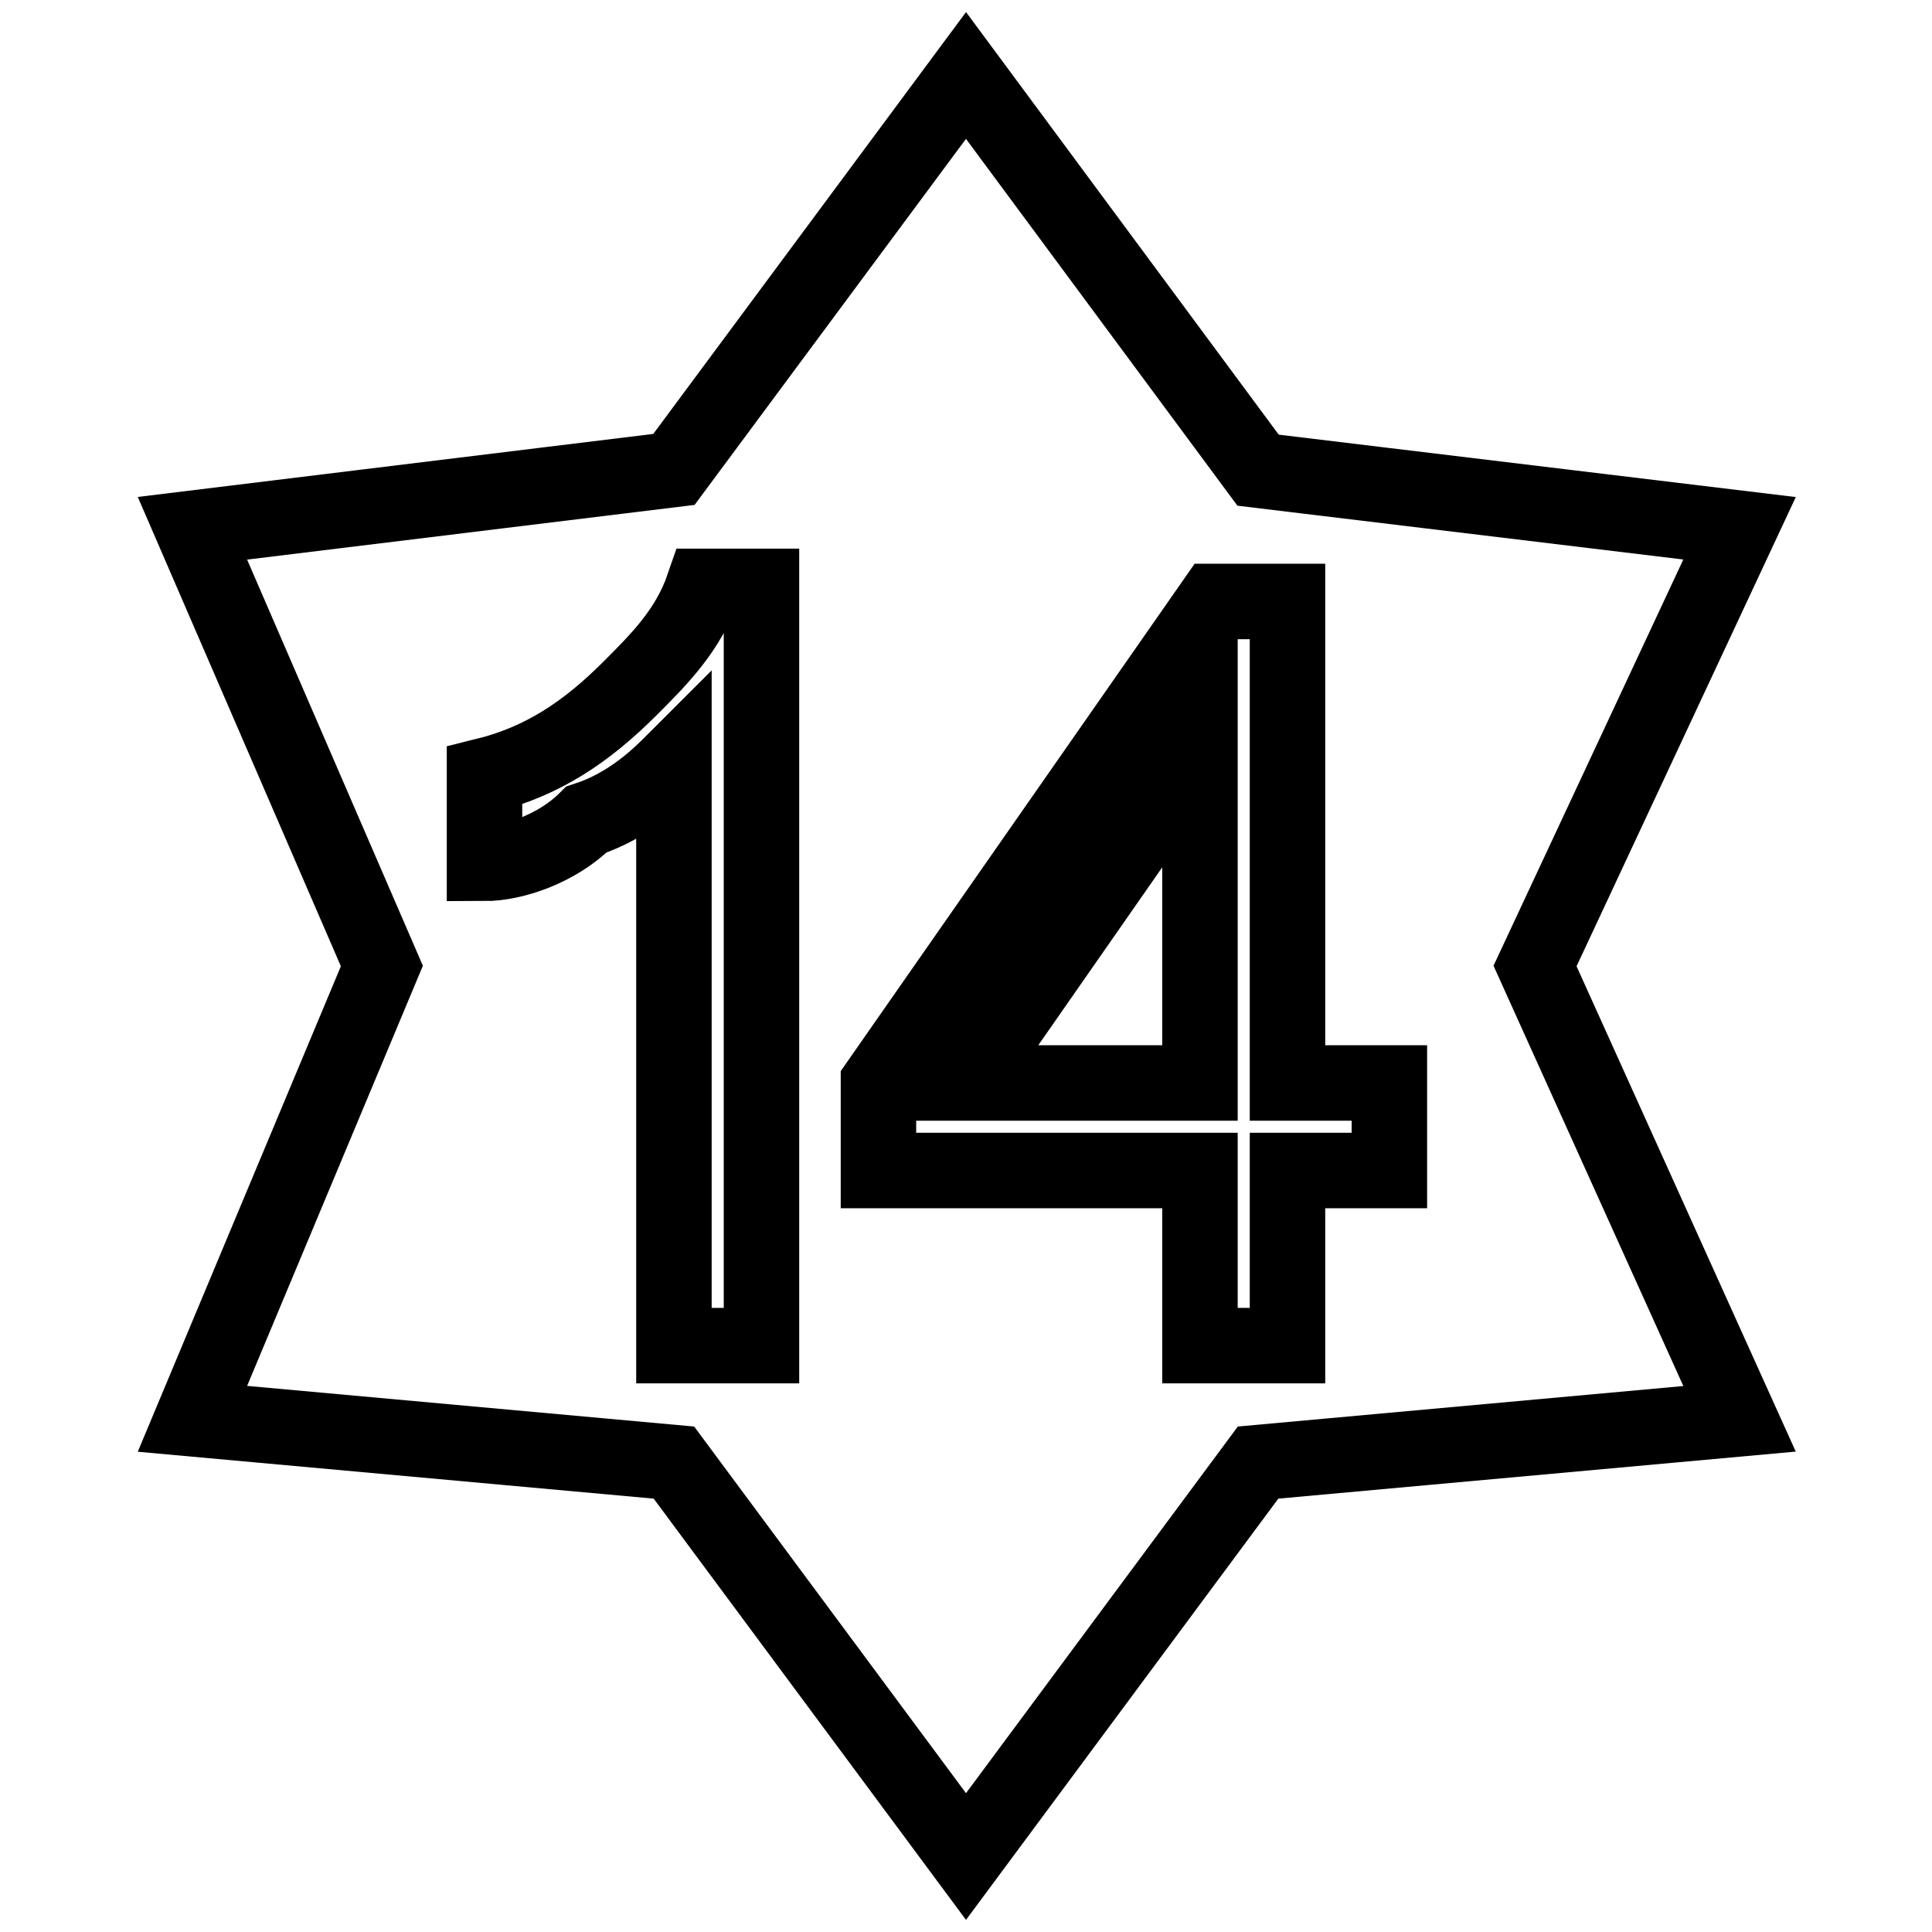
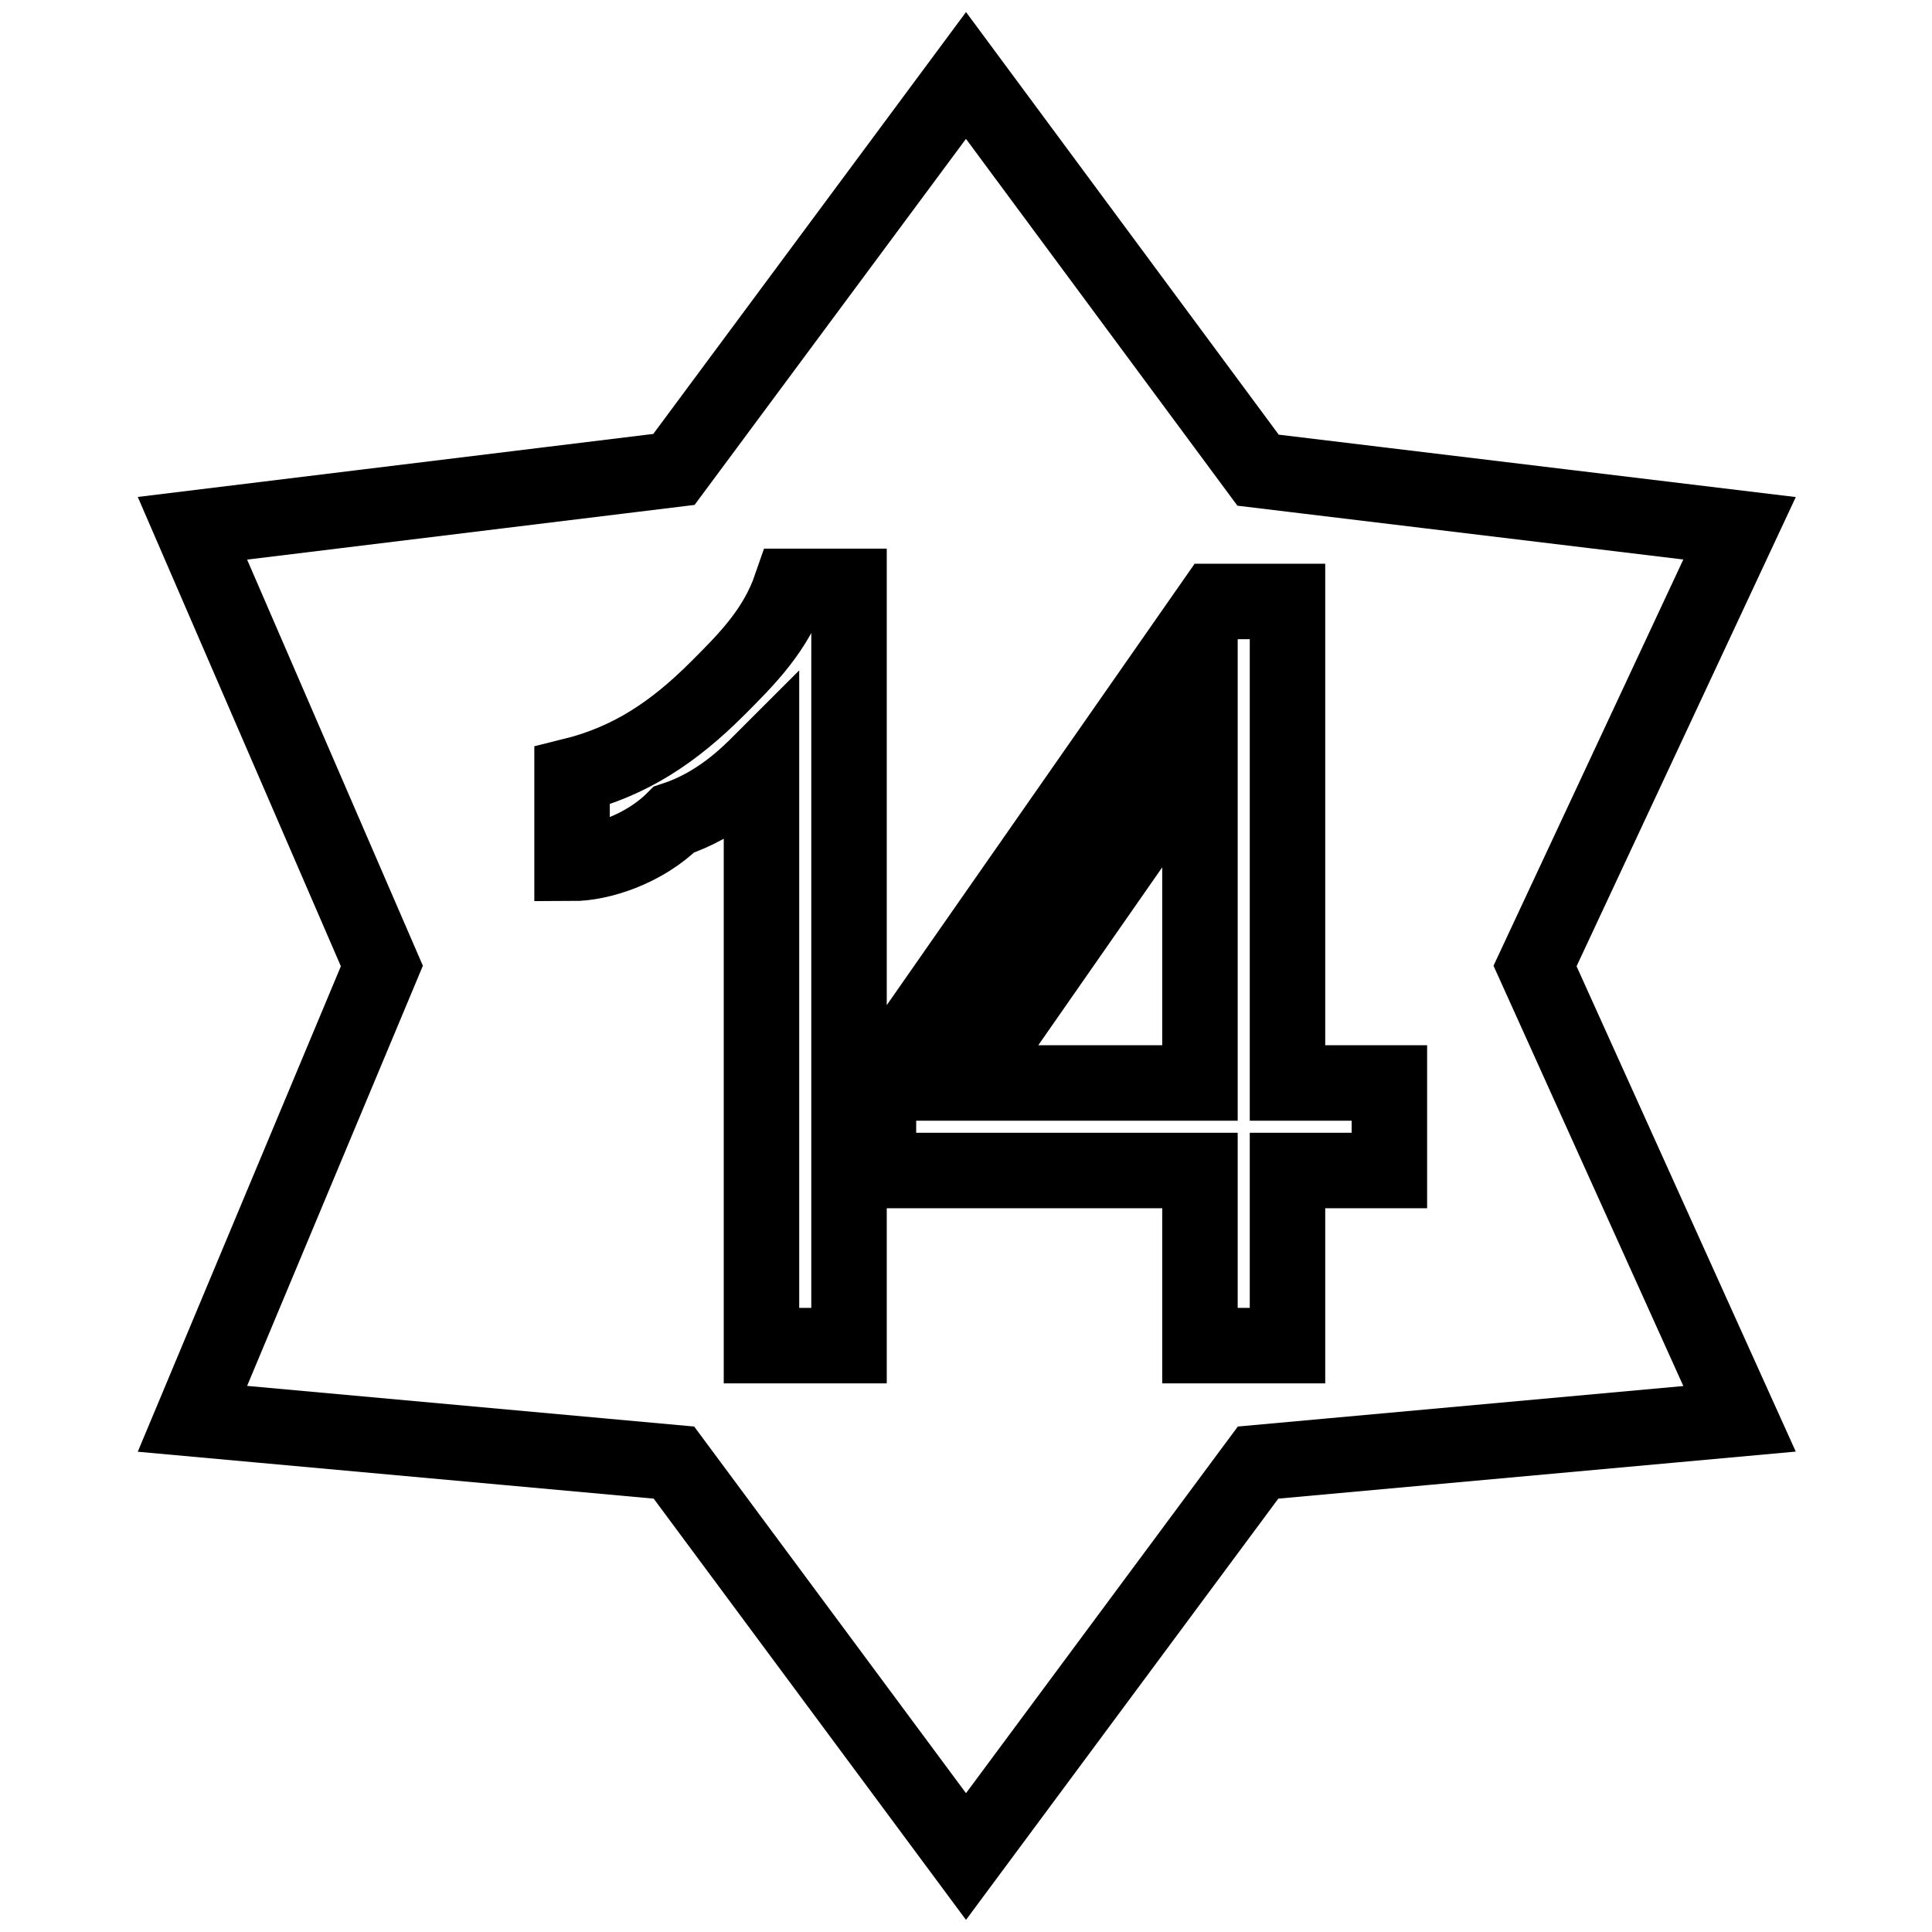
<svg xmlns="http://www.w3.org/2000/svg" version="1.1" x="0px" y="0px" viewBox="0 0 256 256" enable-background="new 0 0 256 256" xml:space="preserve">
  <g>
-     <path stroke-width="10" fill-opacity="0" stroke="#000000" d="M159,143.5V99l-31,44.5H159z M159,178.3v-23.2h-42.6v-11.6l44.5-63.8h9.7v63.8h13.5v11.6h-13.5v23.2H159 L159,178.3z M100.9,178.3H89.3v-77.4c-1.9,1.9-5.8,5.8-11.6,7.7c-3.9,3.9-9.7,5.8-13.5,5.8v-11.6c7.7-1.9,13.5-5.8,19.3-11.6 c3.9-3.9,7.7-7.7,9.7-13.5h7.7V178.3L100.9,178.3z M128,10L89.3,62.2L25.5,70l25.1,58l-25.1,60l63.8,5.8L128,246l38.7-52.2 l63.8-5.8l-27.1-60l27.1-58l-63.8-7.7L128,10z" />
+     <path stroke-width="10" fill-opacity="0" stroke="#000000" d="M159,143.5V99l-31,44.5H159z M159,178.3v-23.2h-42.6v-11.6l44.5-63.8h9.7v63.8h13.5v11.6h-13.5v23.2H159 L159,178.3z M100.9,178.3v-77.4c-1.9,1.9-5.8,5.8-11.6,7.7c-3.9,3.9-9.7,5.8-13.5,5.8v-11.6c7.7-1.9,13.5-5.8,19.3-11.6 c3.9-3.9,7.7-7.7,9.7-13.5h7.7V178.3L100.9,178.3z M128,10L89.3,62.2L25.5,70l25.1,58l-25.1,60l63.8,5.8L128,246l38.7-52.2 l63.8-5.8l-27.1-60l27.1-58l-63.8-7.7L128,10z" />
  </g>
</svg>